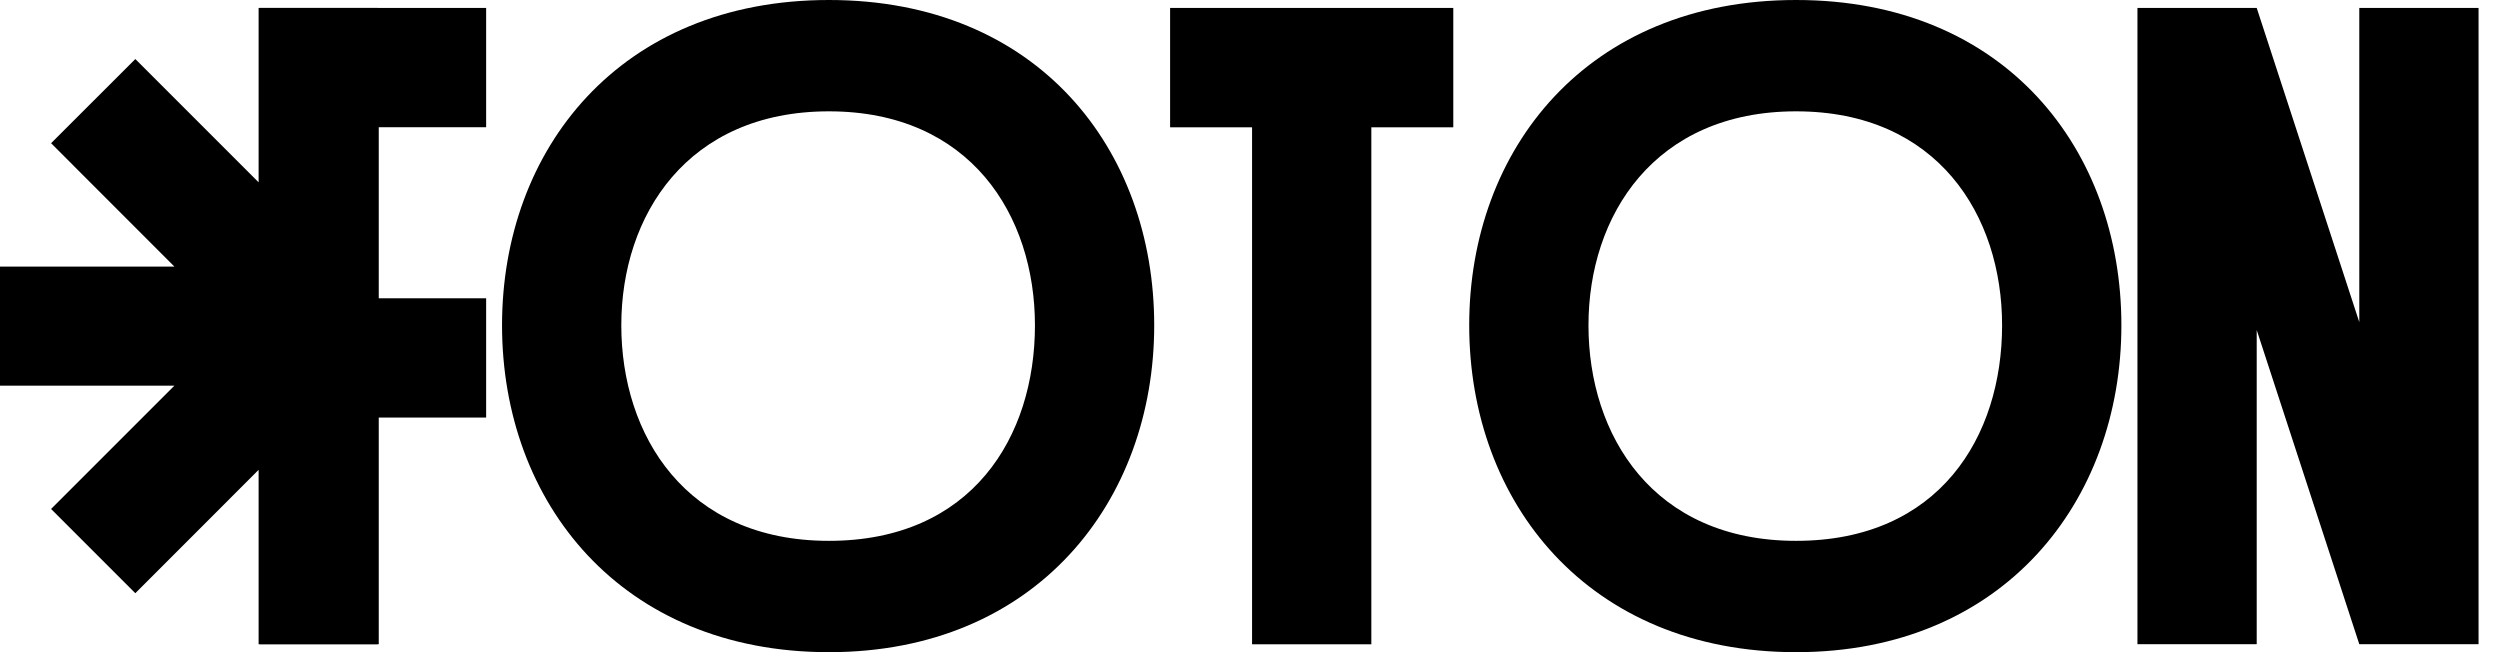
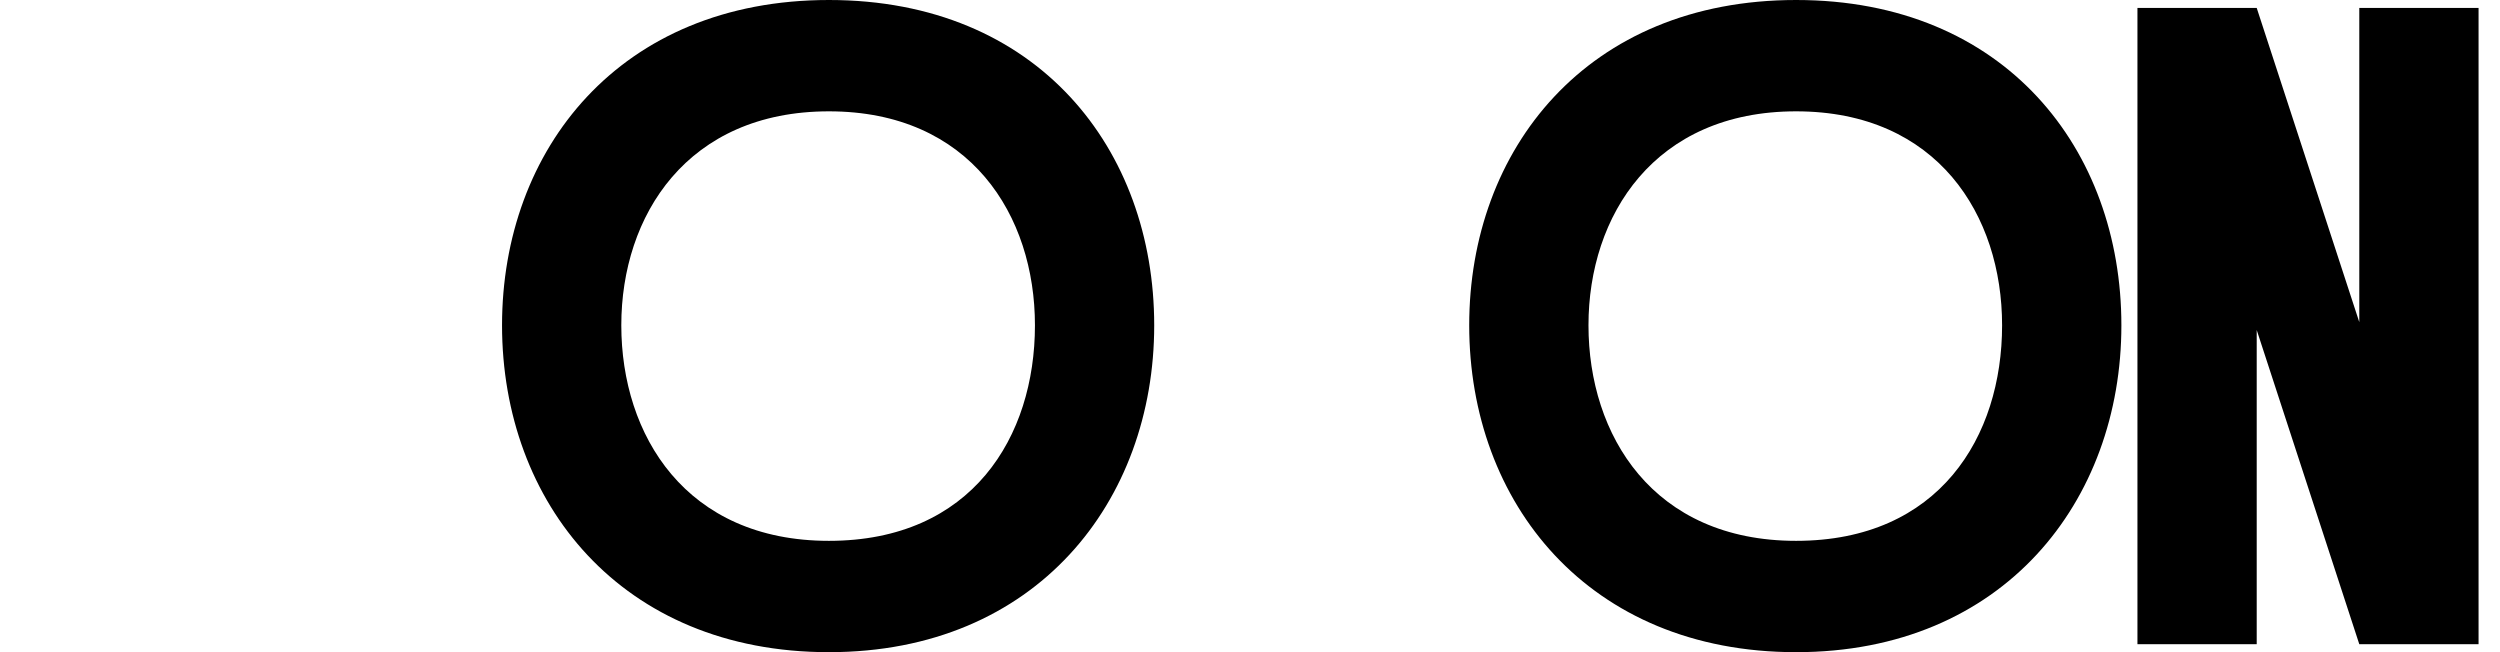
<svg xmlns="http://www.w3.org/2000/svg" width="92" height="24" viewBox="0 0 92 24" fill="none">
-   <path d="M13.938 4.685V10.977H17.89V15.366H13.938V23.707H9.549V0.292H17.89V4.682H13.938V4.685Z" fill="black" />
  <path d="M18.475 11.971C18.475 5.502 22.806 0 30.504 0C38.202 0 42.475 5.502 42.475 11.971C42.475 18.44 38.144 24 30.504 24C22.864 24 18.475 18.498 18.475 11.971ZM38.086 11.971C38.086 7.932 35.716 4.097 30.504 4.097C25.292 4.097 22.864 7.929 22.864 11.971C22.864 16.013 25.234 19.903 30.504 19.903C35.774 19.903 38.086 16.07 38.086 11.971Z" fill="black" />
-   <path d="M53.481 4.685H50.465V23.71H46.076V4.685H43.06V0.292H53.481V4.682V4.685Z" fill="black" />
  <path d="M54.067 11.971C54.067 5.502 58.398 0 66.096 0C73.793 0 78.067 5.502 78.067 11.971C78.067 18.44 73.735 24 66.096 24C58.456 24 54.067 18.498 54.067 11.971ZM73.677 11.971C73.677 7.932 71.308 4.097 66.096 4.097C60.884 4.097 58.456 7.929 58.456 11.971C58.456 16.013 60.826 19.903 66.096 19.903C71.365 19.903 73.677 16.07 73.677 11.971Z" fill="black" />
  <path d="M91.211 0.292V23.707H86.822L83.047 12.145V23.707H78.658V0.292H83.047L86.822 11.855V0.292H91.211Z" fill="black" />
-   <path d="M13.9 6.71V0.292H9.517V6.71L4.98 2.173L1.88 5.27L6.417 9.81H0V14.193H6.417L1.88 18.73L4.98 21.83L9.517 17.29V23.707H13.9V17.29" fill="black" />
</svg>